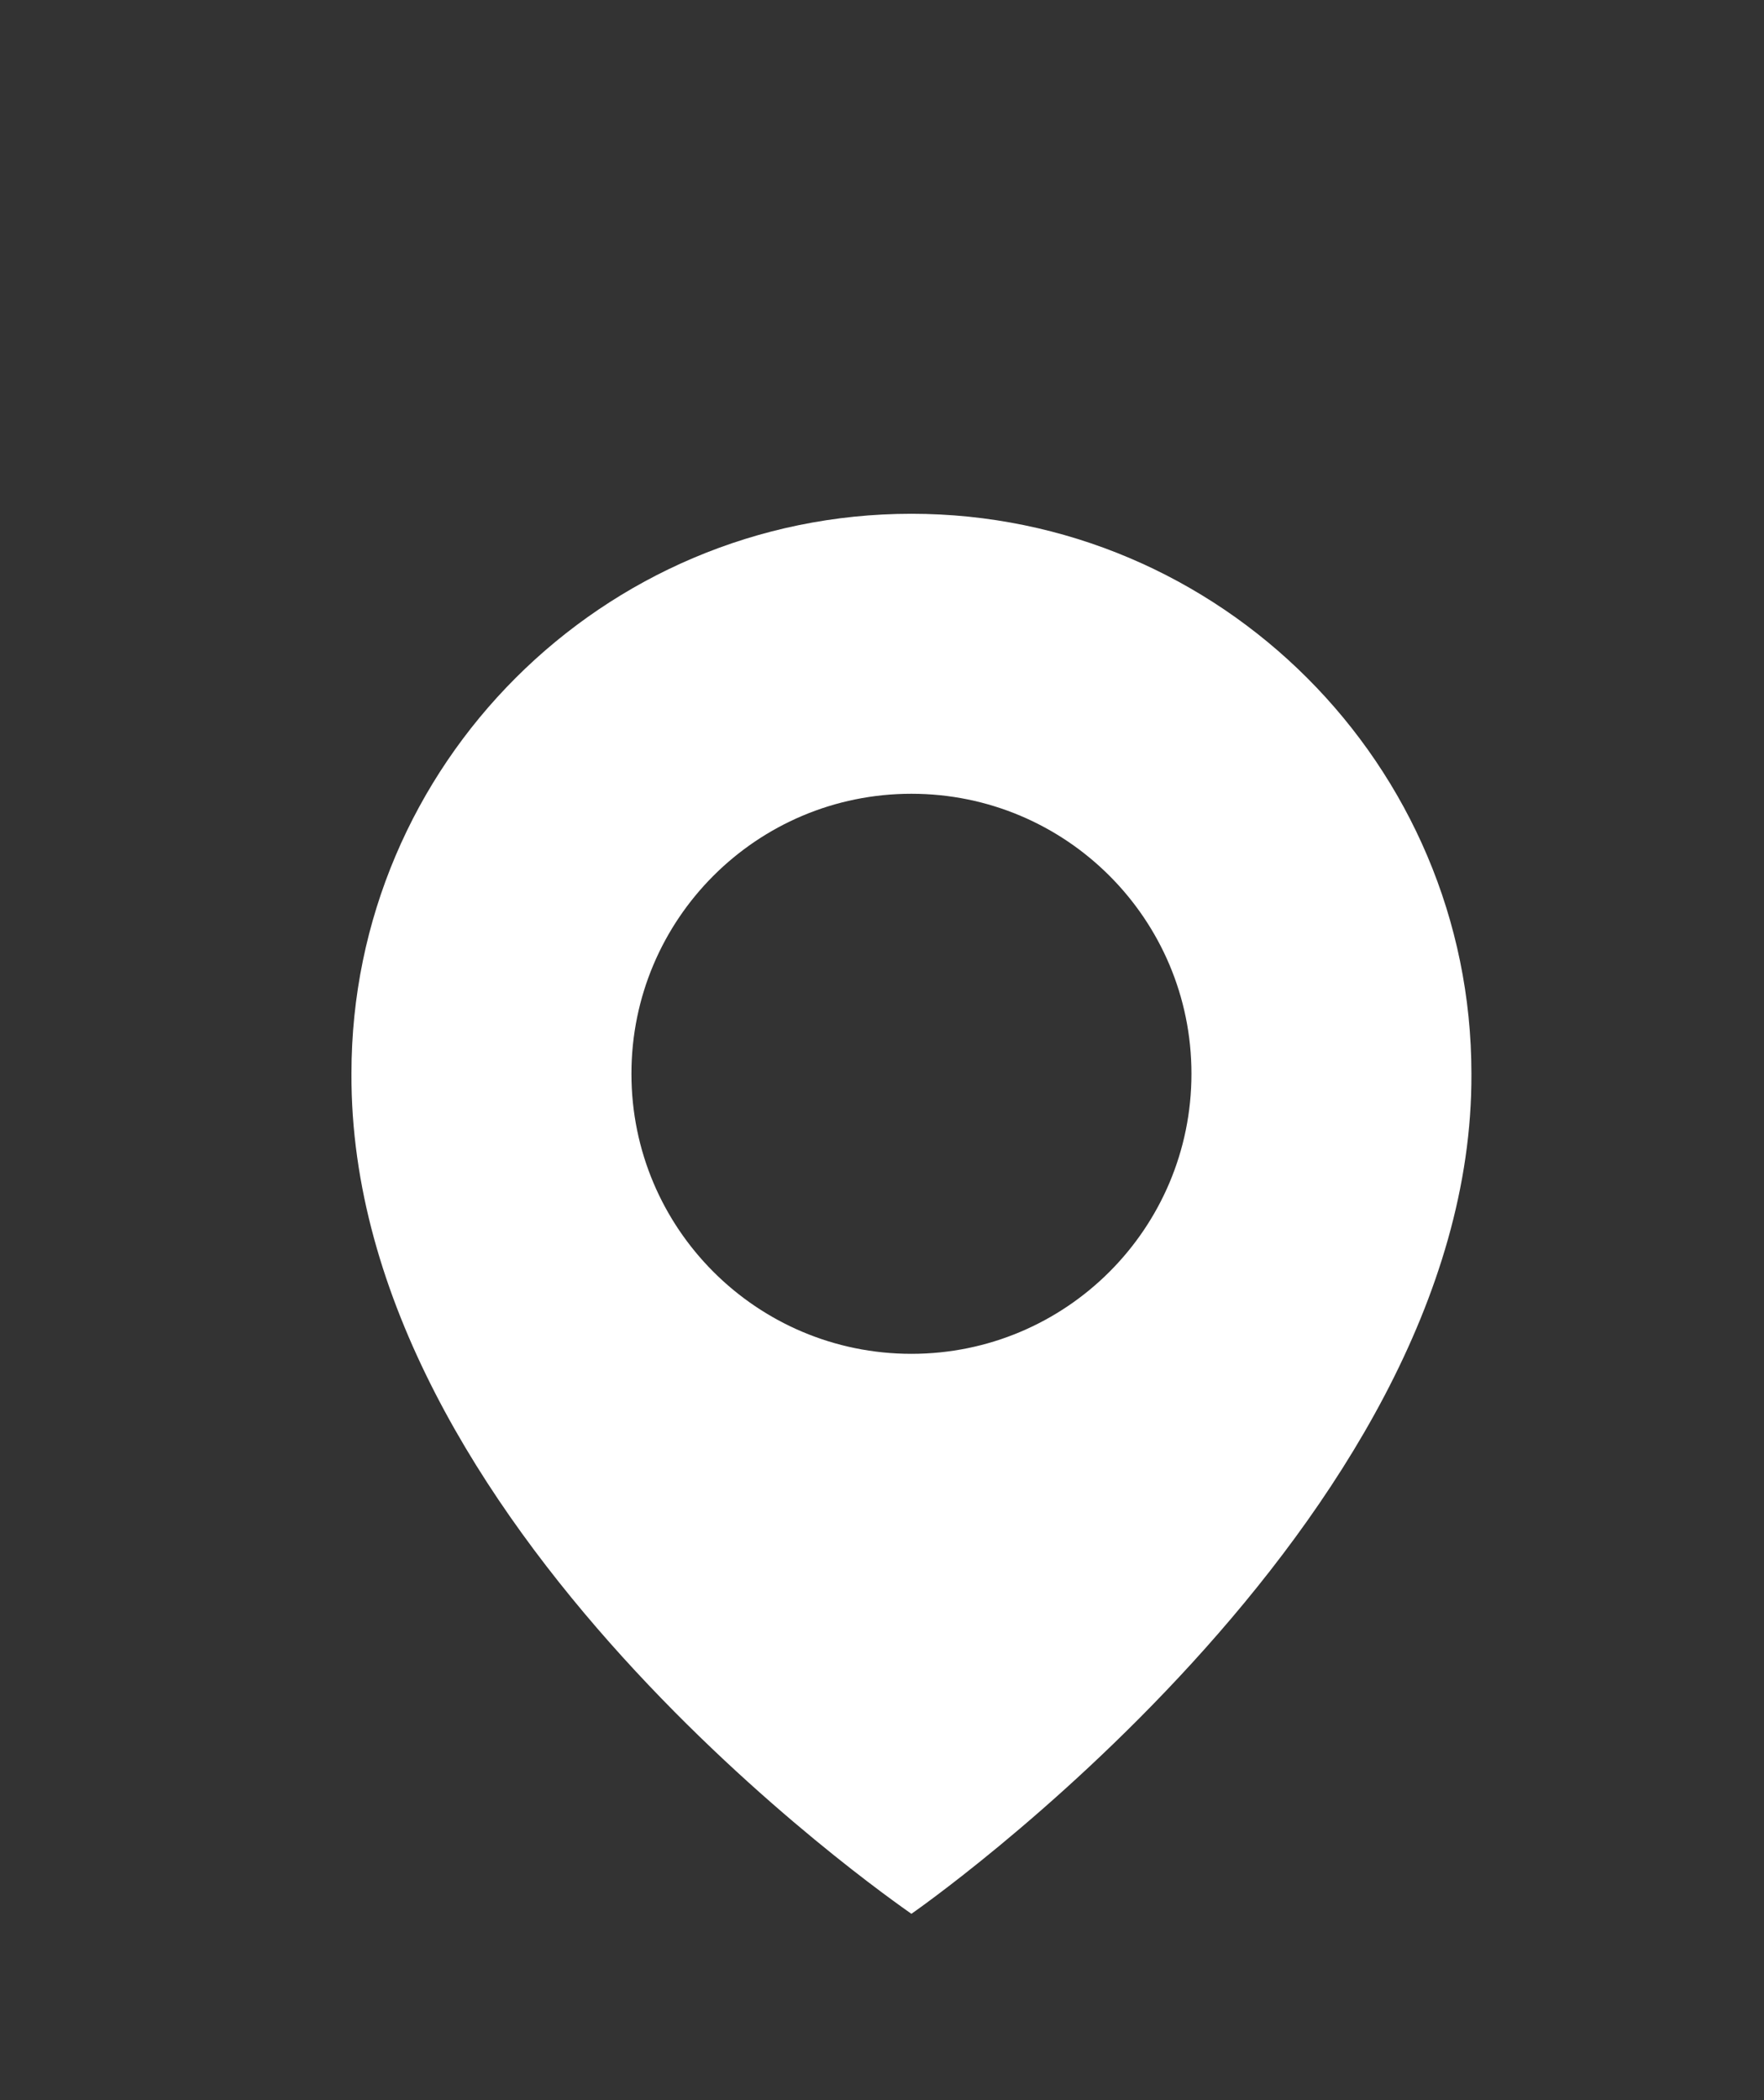
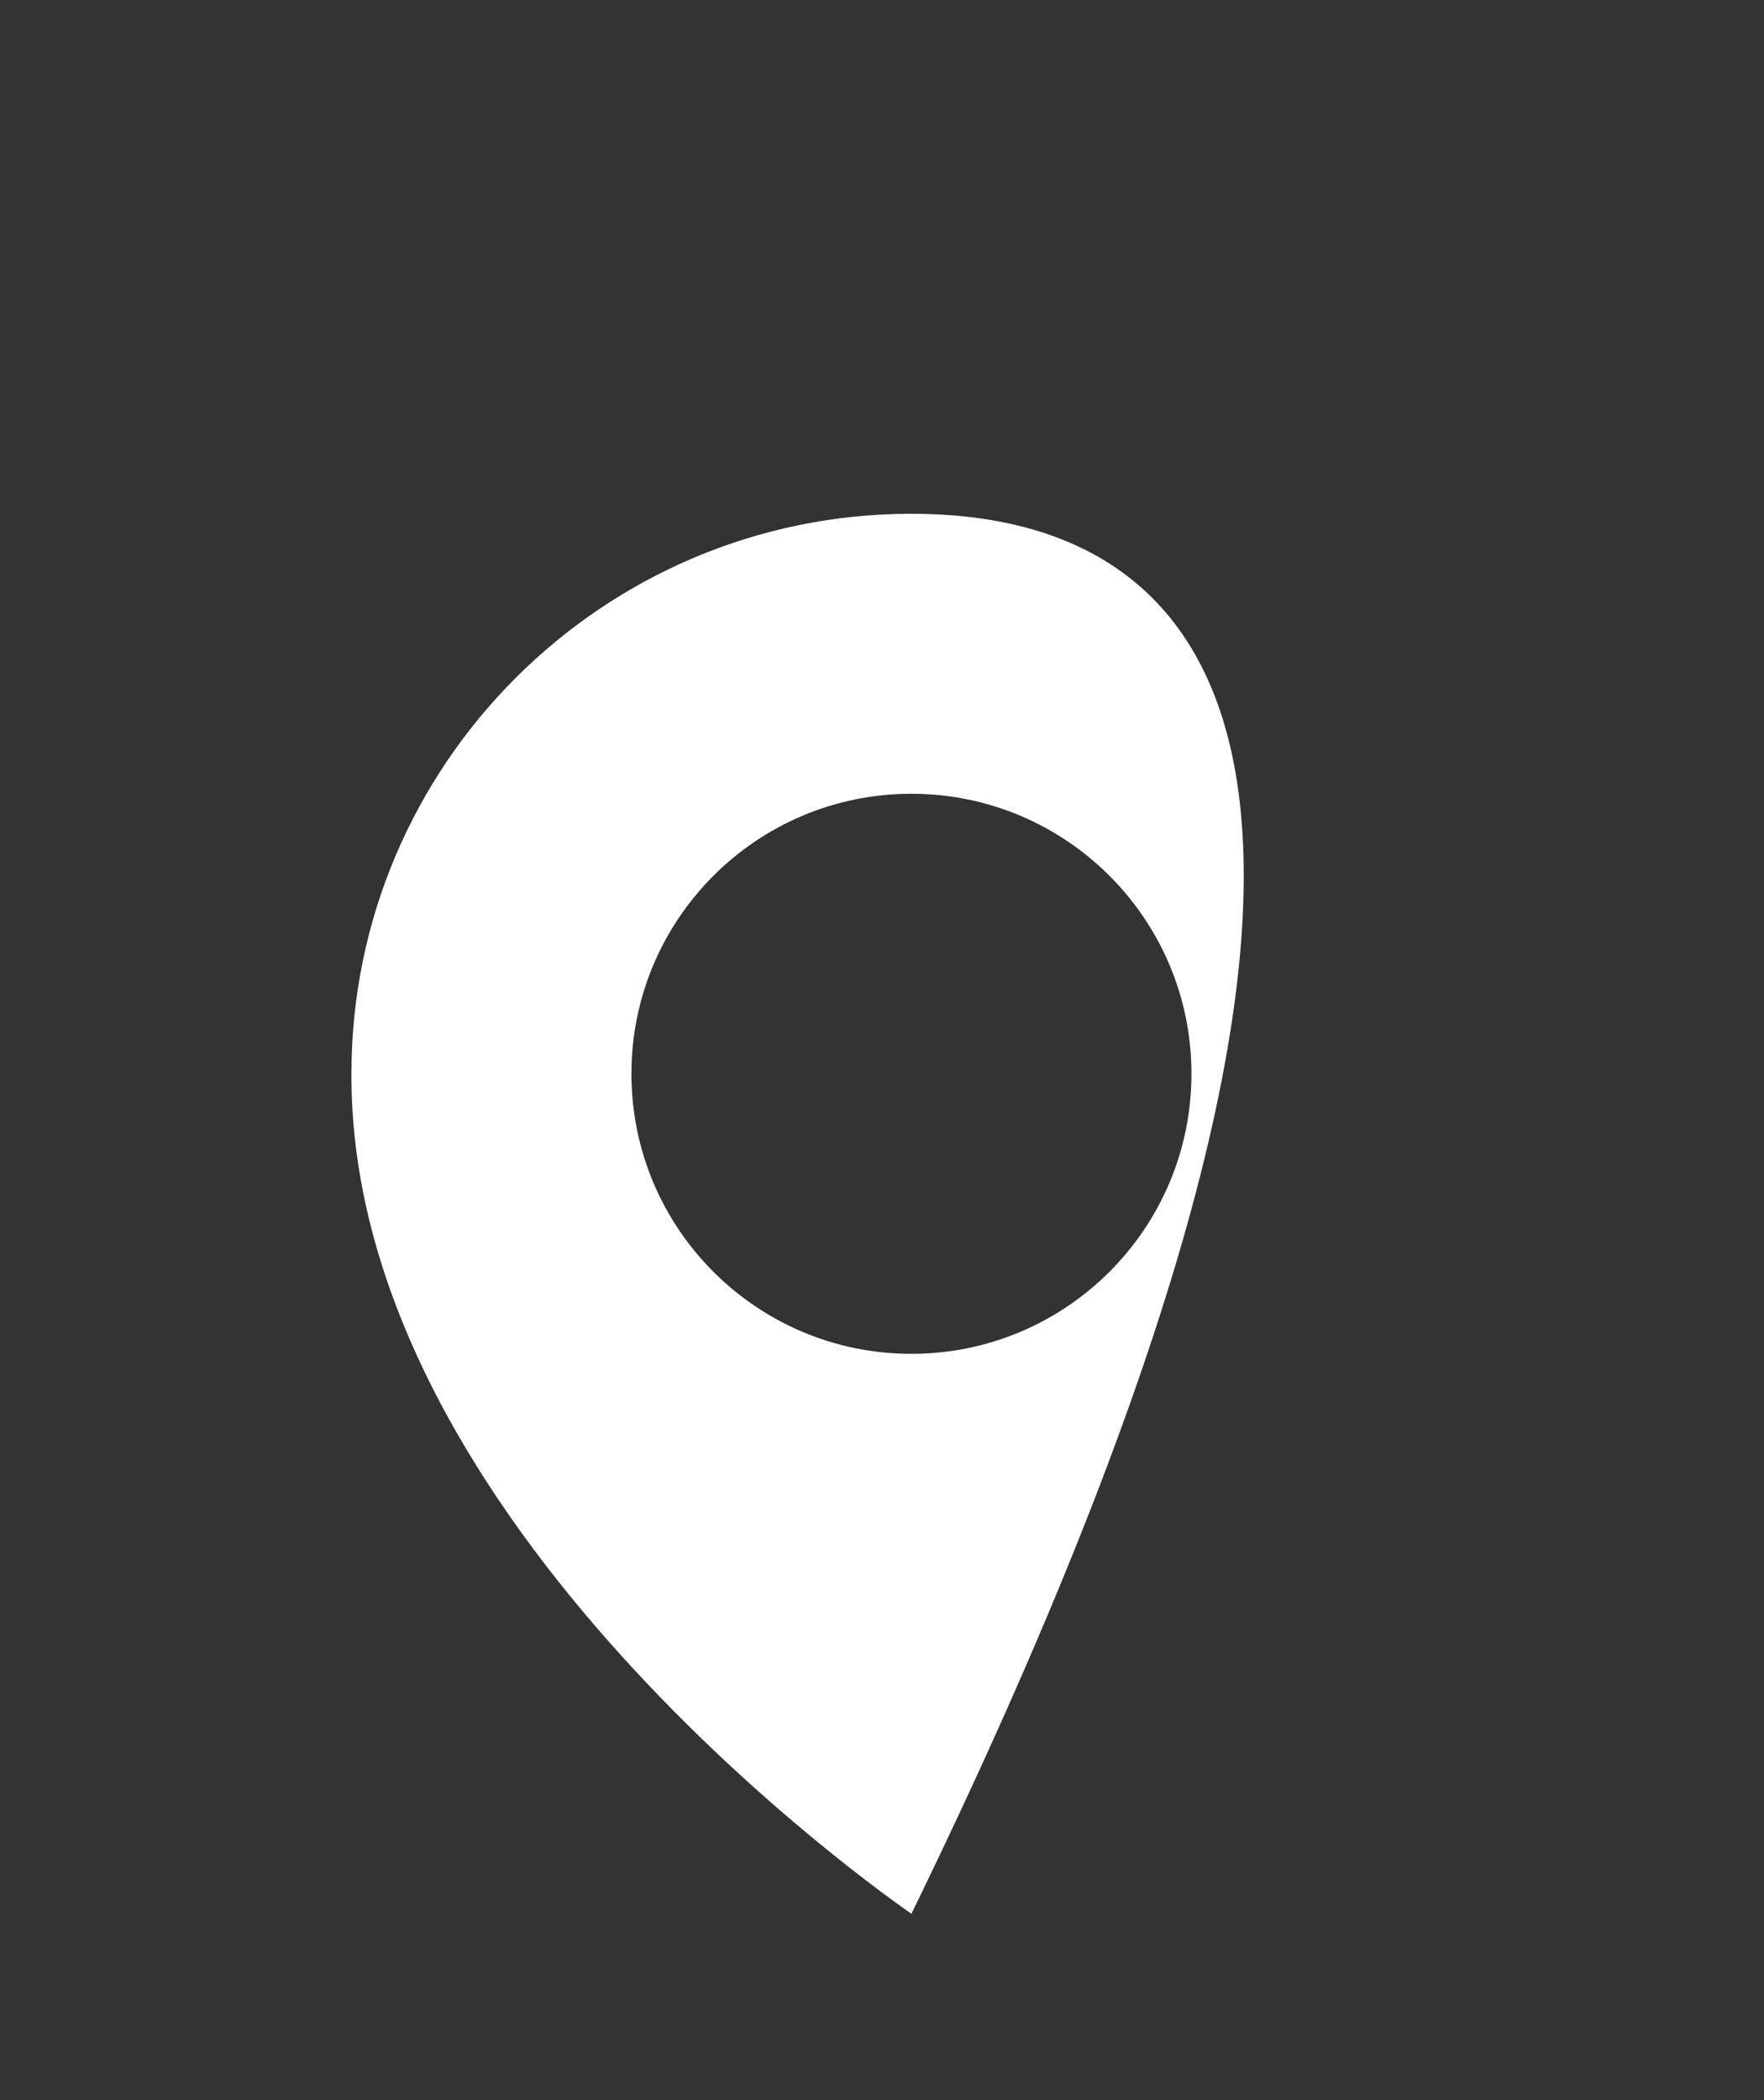
<svg xmlns="http://www.w3.org/2000/svg" width="21" height="25" viewBox="0 0 21 25" fill="none">
  <rect x="0" y="0" width="21" height="25" fill="#333333" stroke="none" />
-   <path d="M10.85 6.116C7.174 6.116 4.184 9.107 4.184 12.778C4.159 18.149 10.597 22.602 10.85 22.782C10.85 22.782 17.541 18.149 17.517 12.782C17.517 9.107 14.526 6.116 10.85 6.116ZM10.85 16.116C9.009 16.116 7.517 14.624 7.517 12.782C7.517 10.941 9.009 9.449 10.85 9.449C12.692 9.449 14.184 10.941 14.184 12.782C14.184 14.624 12.692 16.116 10.85 16.116Z" fill="white" />
+   <path d="M10.85 6.116C7.174 6.116 4.184 9.107 4.184 12.778C4.159 18.149 10.597 22.602 10.85 22.782C17.517 9.107 14.526 6.116 10.85 6.116ZM10.85 16.116C9.009 16.116 7.517 14.624 7.517 12.782C7.517 10.941 9.009 9.449 10.85 9.449C12.692 9.449 14.184 10.941 14.184 12.782C14.184 14.624 12.692 16.116 10.85 16.116Z" fill="white" />
</svg>